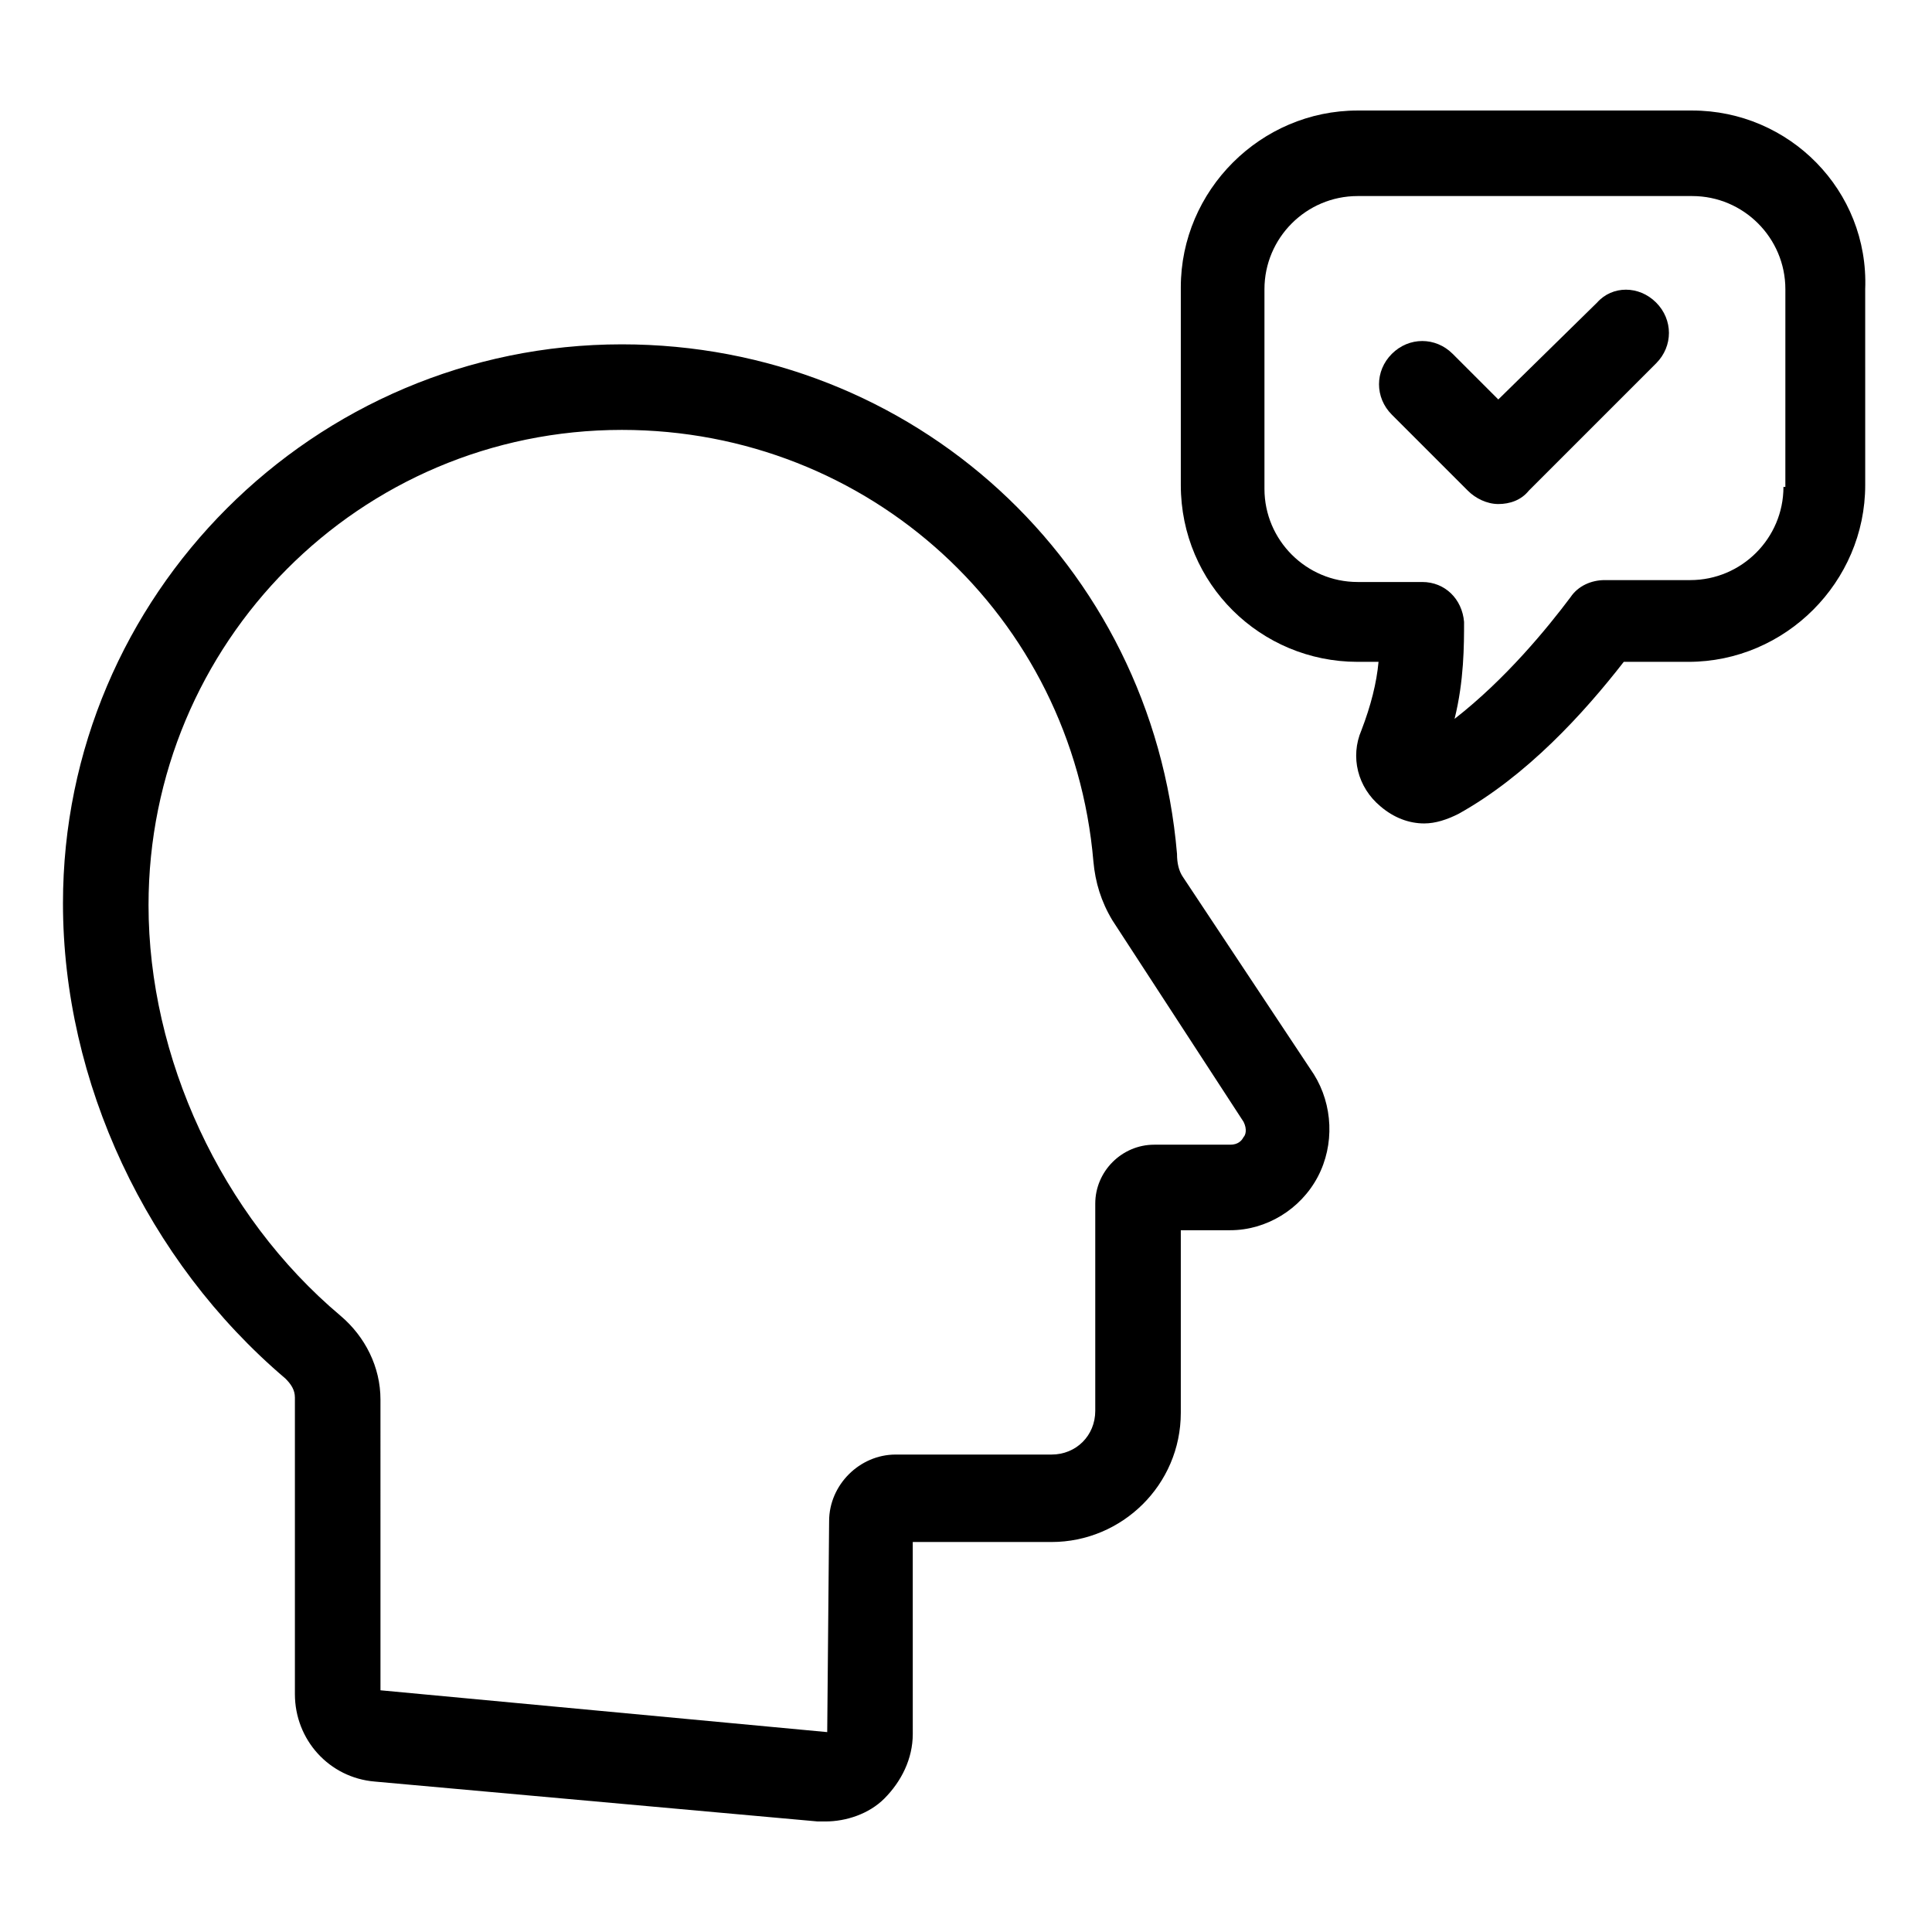
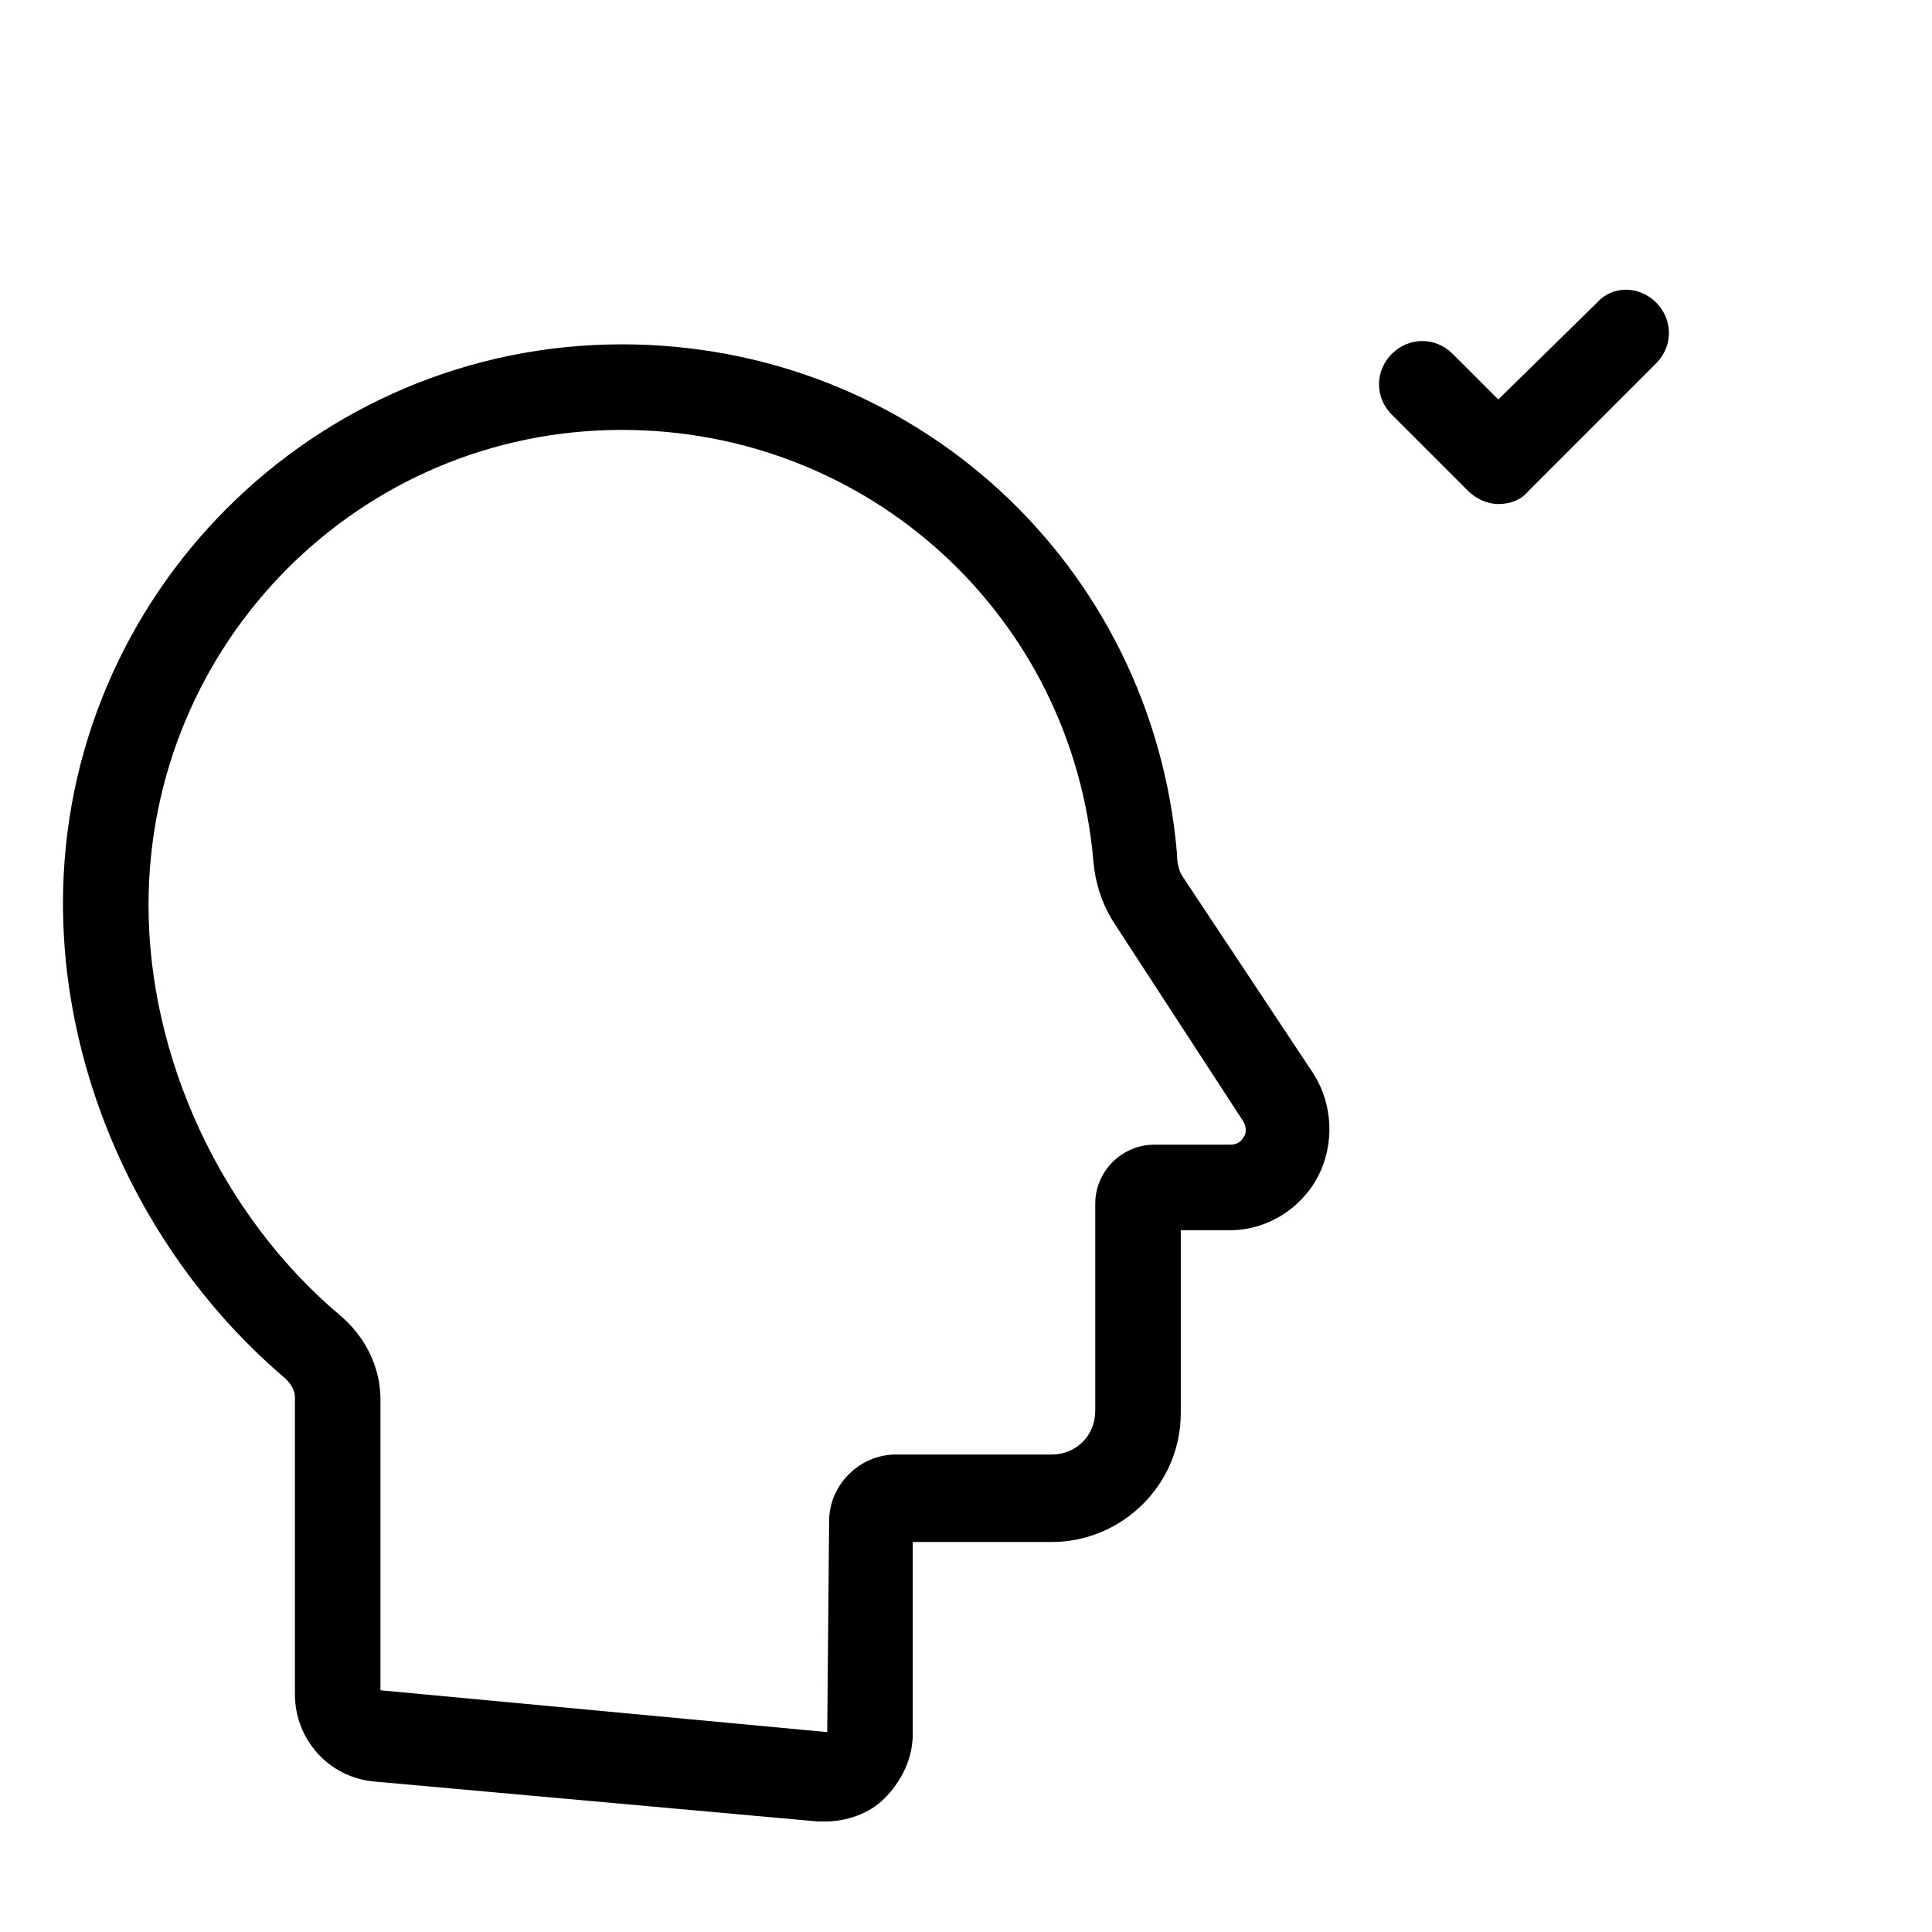
<svg xmlns="http://www.w3.org/2000/svg" fill="#000000" width="800px" height="800px" version="1.1" viewBox="144 144 512 512">
  <g>
    <path d="m457.43 376.32c-1.008-1.512-1.512-3.527-1.512-6.047-6.551-77.082-70.031-135.02-147.11-135.02-81.617 0-148.12 66.504-148.12 148.12 0 47.359 22.168 94.715 58.945 125.95 1.512 1.512 2.519 3.023 2.519 5.039v78.594c0 12.09 9.07 22.168 21.16 23.176l117.39 10.574h2.016c5.543 0 11.586-2.016 15.617-6.047 4.535-4.535 7.559-10.578 7.559-17.129l-0.004-50.883h36.777c18.641 0 34.258-15.113 34.258-34.258v-48.367h13.098c9.574 0 18.641-5.543 23.176-14.105 4.535-8.566 4.031-19.145-1.008-27.207zm16.121 69.02c-0.504 1.008-1.512 2.016-3.527 2.016h-20.152c-8.566 0-15.617 7.055-15.617 15.617v54.914c0 6.551-5.039 11.586-11.586 11.586h-41.312c-9.574 0-17.633 8.062-17.633 17.633l-0.504 55.922-118.39-11.082-0.004-77.078c0-8.566-4.031-16.625-10.578-22.168-31.742-26.703-50.887-68.52-50.887-108.82 0-69.523 55.926-125.95 125.45-125.95 65.496 0 119.4 49.375 124.95 114.36 0.504 5.543 2.016 10.578 5.039 15.617l34.762 53.402c1.008 2.016 0.504 3.527 0 4.031z" />
-     <path d="m592.45 173.29h-88.668c-25.695 0-46.855 21.16-46.855 46.855v52.395c0 26.199 21.16 46.855 46.855 46.855h5.543c-0.504 5.543-2.016 11.586-4.535 18.137-3.023 7.055-1.008 15.113 5.039 20.152 3.527 3.023 7.559 4.535 11.586 4.535 3.023 0 6.047-1.008 9.07-2.519 18.137-10.078 33.25-26.703 43.832-40.305h17.129c25.695 0 46.855-21.16 46.855-46.855l-0.004-51.895c1.008-26.195-20.152-47.355-45.848-47.355zm24.184 99.754c0 13.602-11.082 24.688-24.688 24.688h-22.672c-3.527 0-7.055 1.512-9.07 4.535-6.047 8.062-17.129 21.664-30.73 32.242 2.519-10.078 2.519-19.648 2.519-25.695-0.504-6.047-5.039-10.578-11.082-10.578h-17.129c-13.602 0-24.688-11.082-24.688-24.688v-52.902c0-13.602 11.082-24.688 24.688-24.688h88.672c13.602 0 24.688 11.082 24.688 24.688l-0.004 52.398z" />
    <path d="m567.26 224.17-26.195 25.695-12.09-12.09c-4.535-4.535-11.586-4.535-16.121 0-4.535 4.535-4.535 11.586 0 16.121l20.152 20.152c2.016 2.016 5.039 3.527 8.062 3.527 3.023 0 6.047-1.008 8.062-3.527l33.754-33.754c4.535-4.535 4.535-11.586 0-16.121-4.539-4.539-11.594-4.539-15.625-0.004z" />
  </g>
</svg>